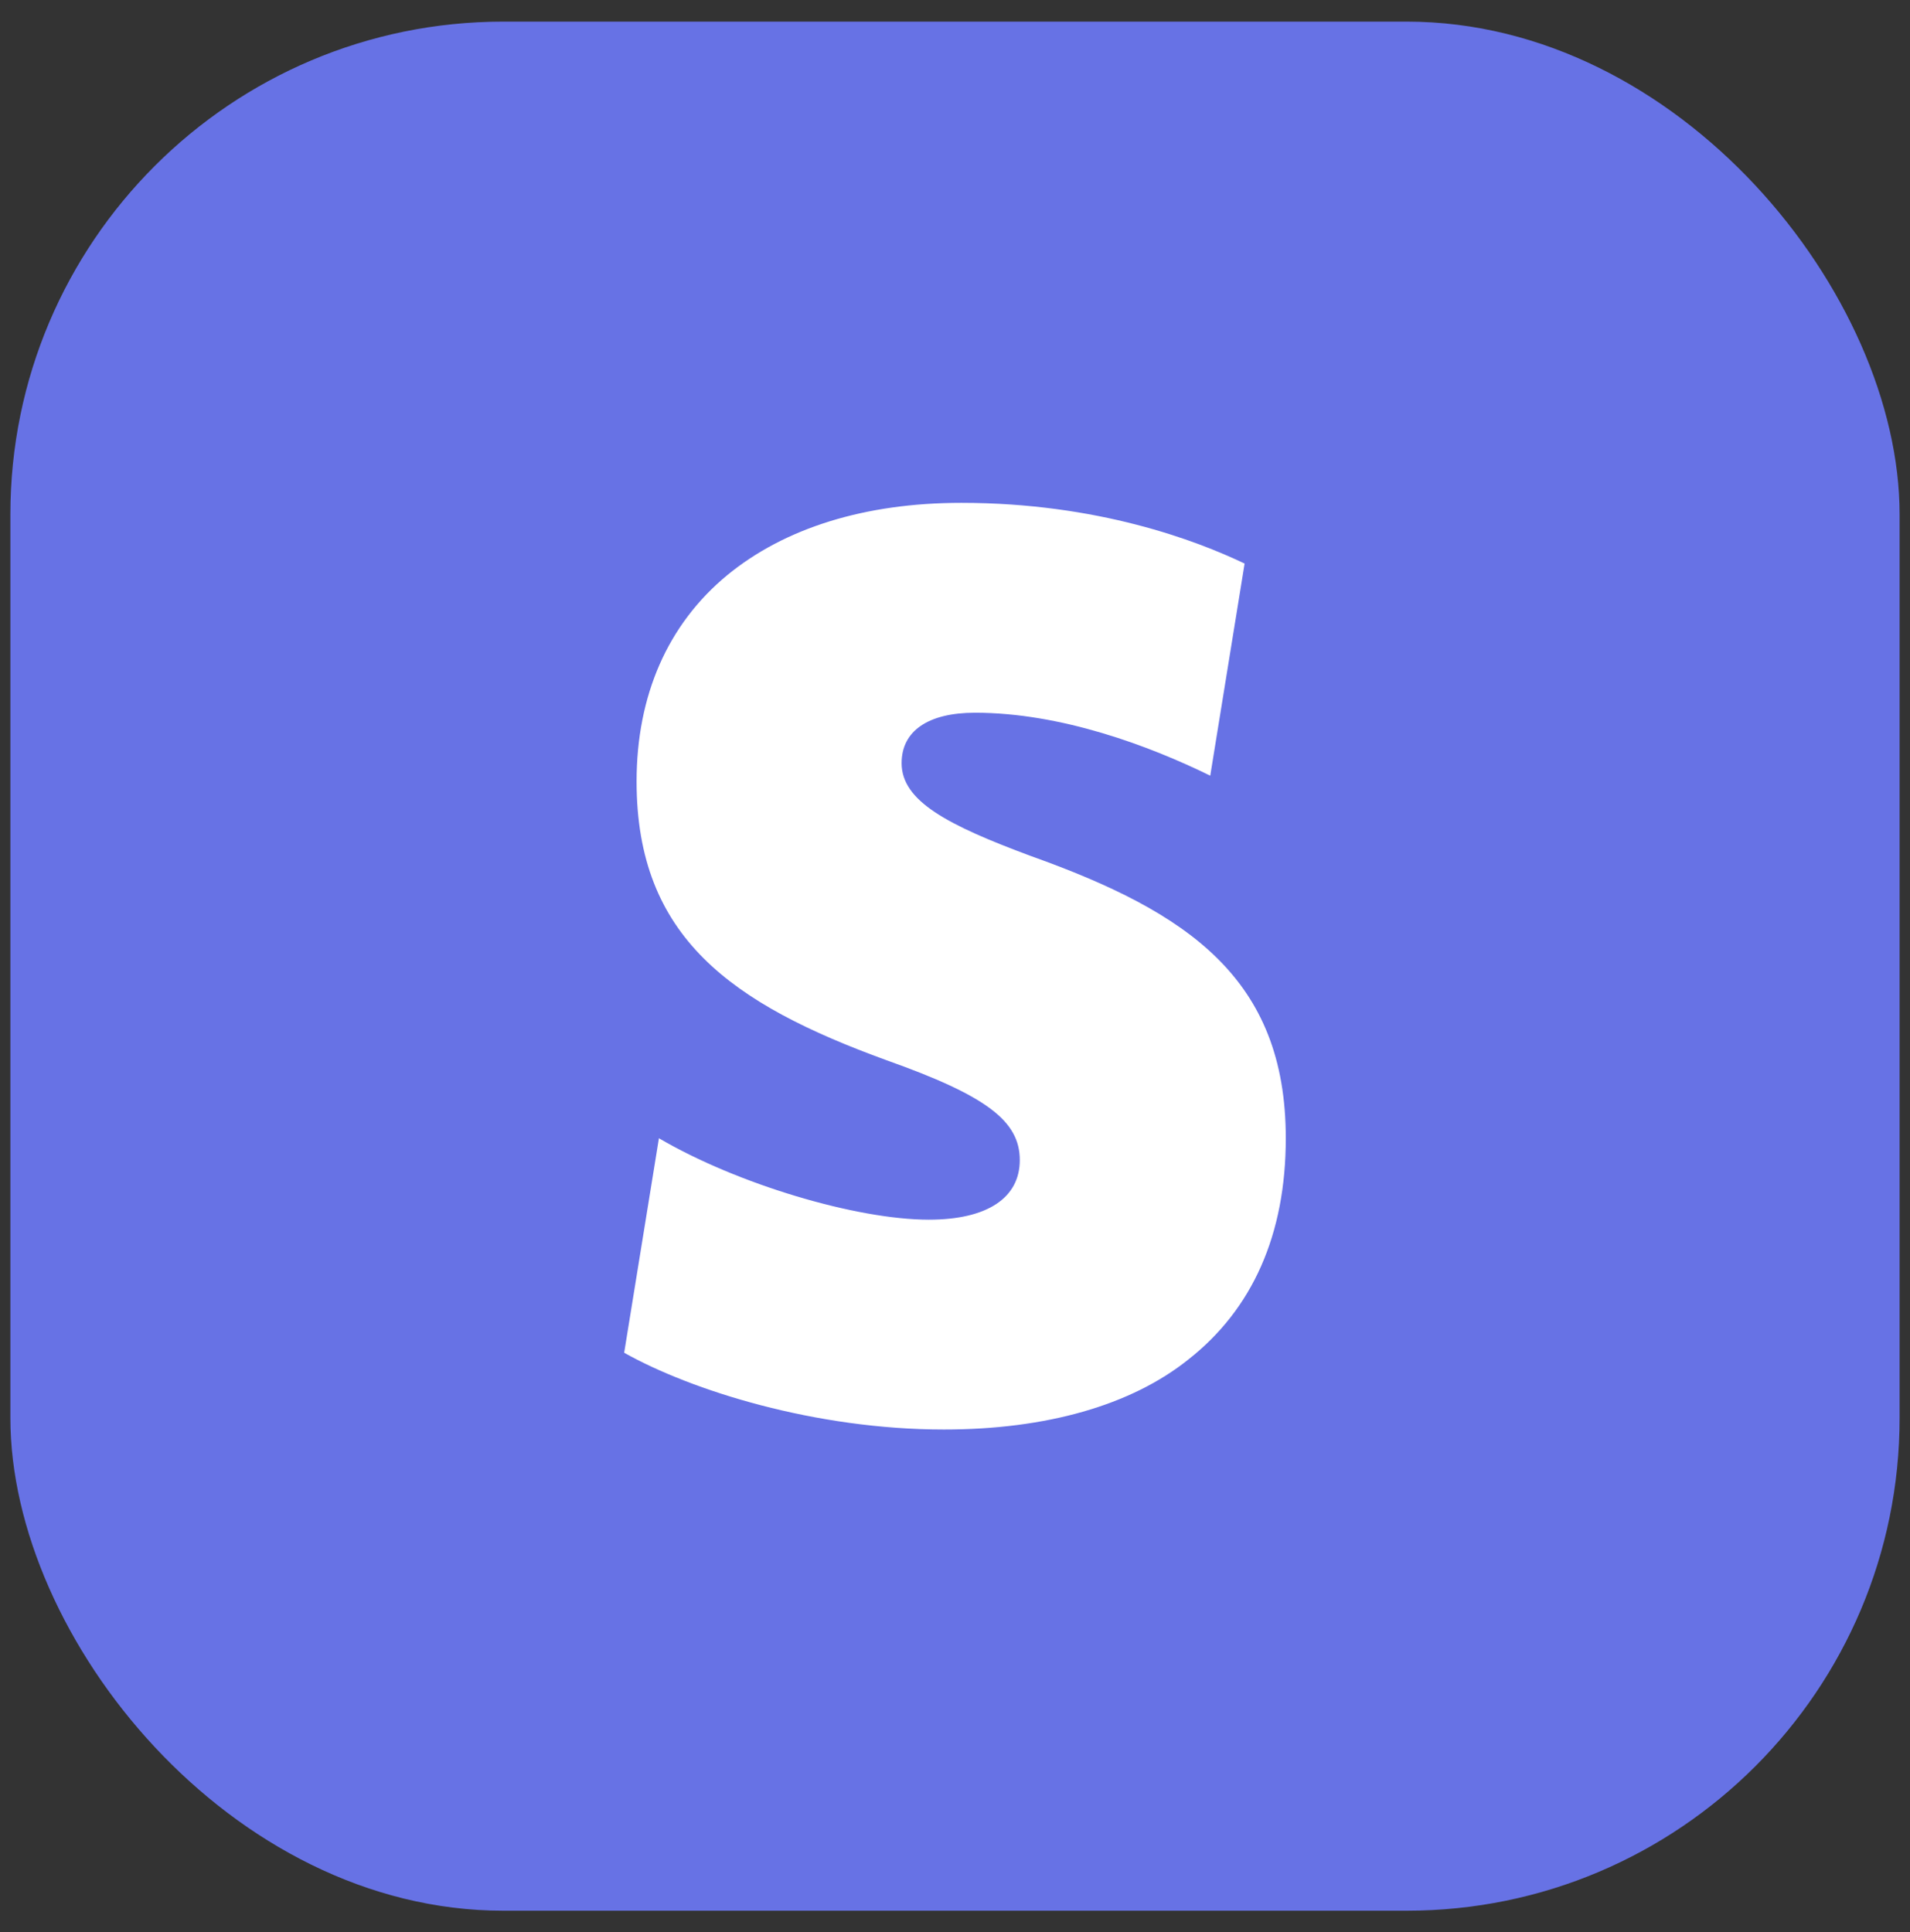
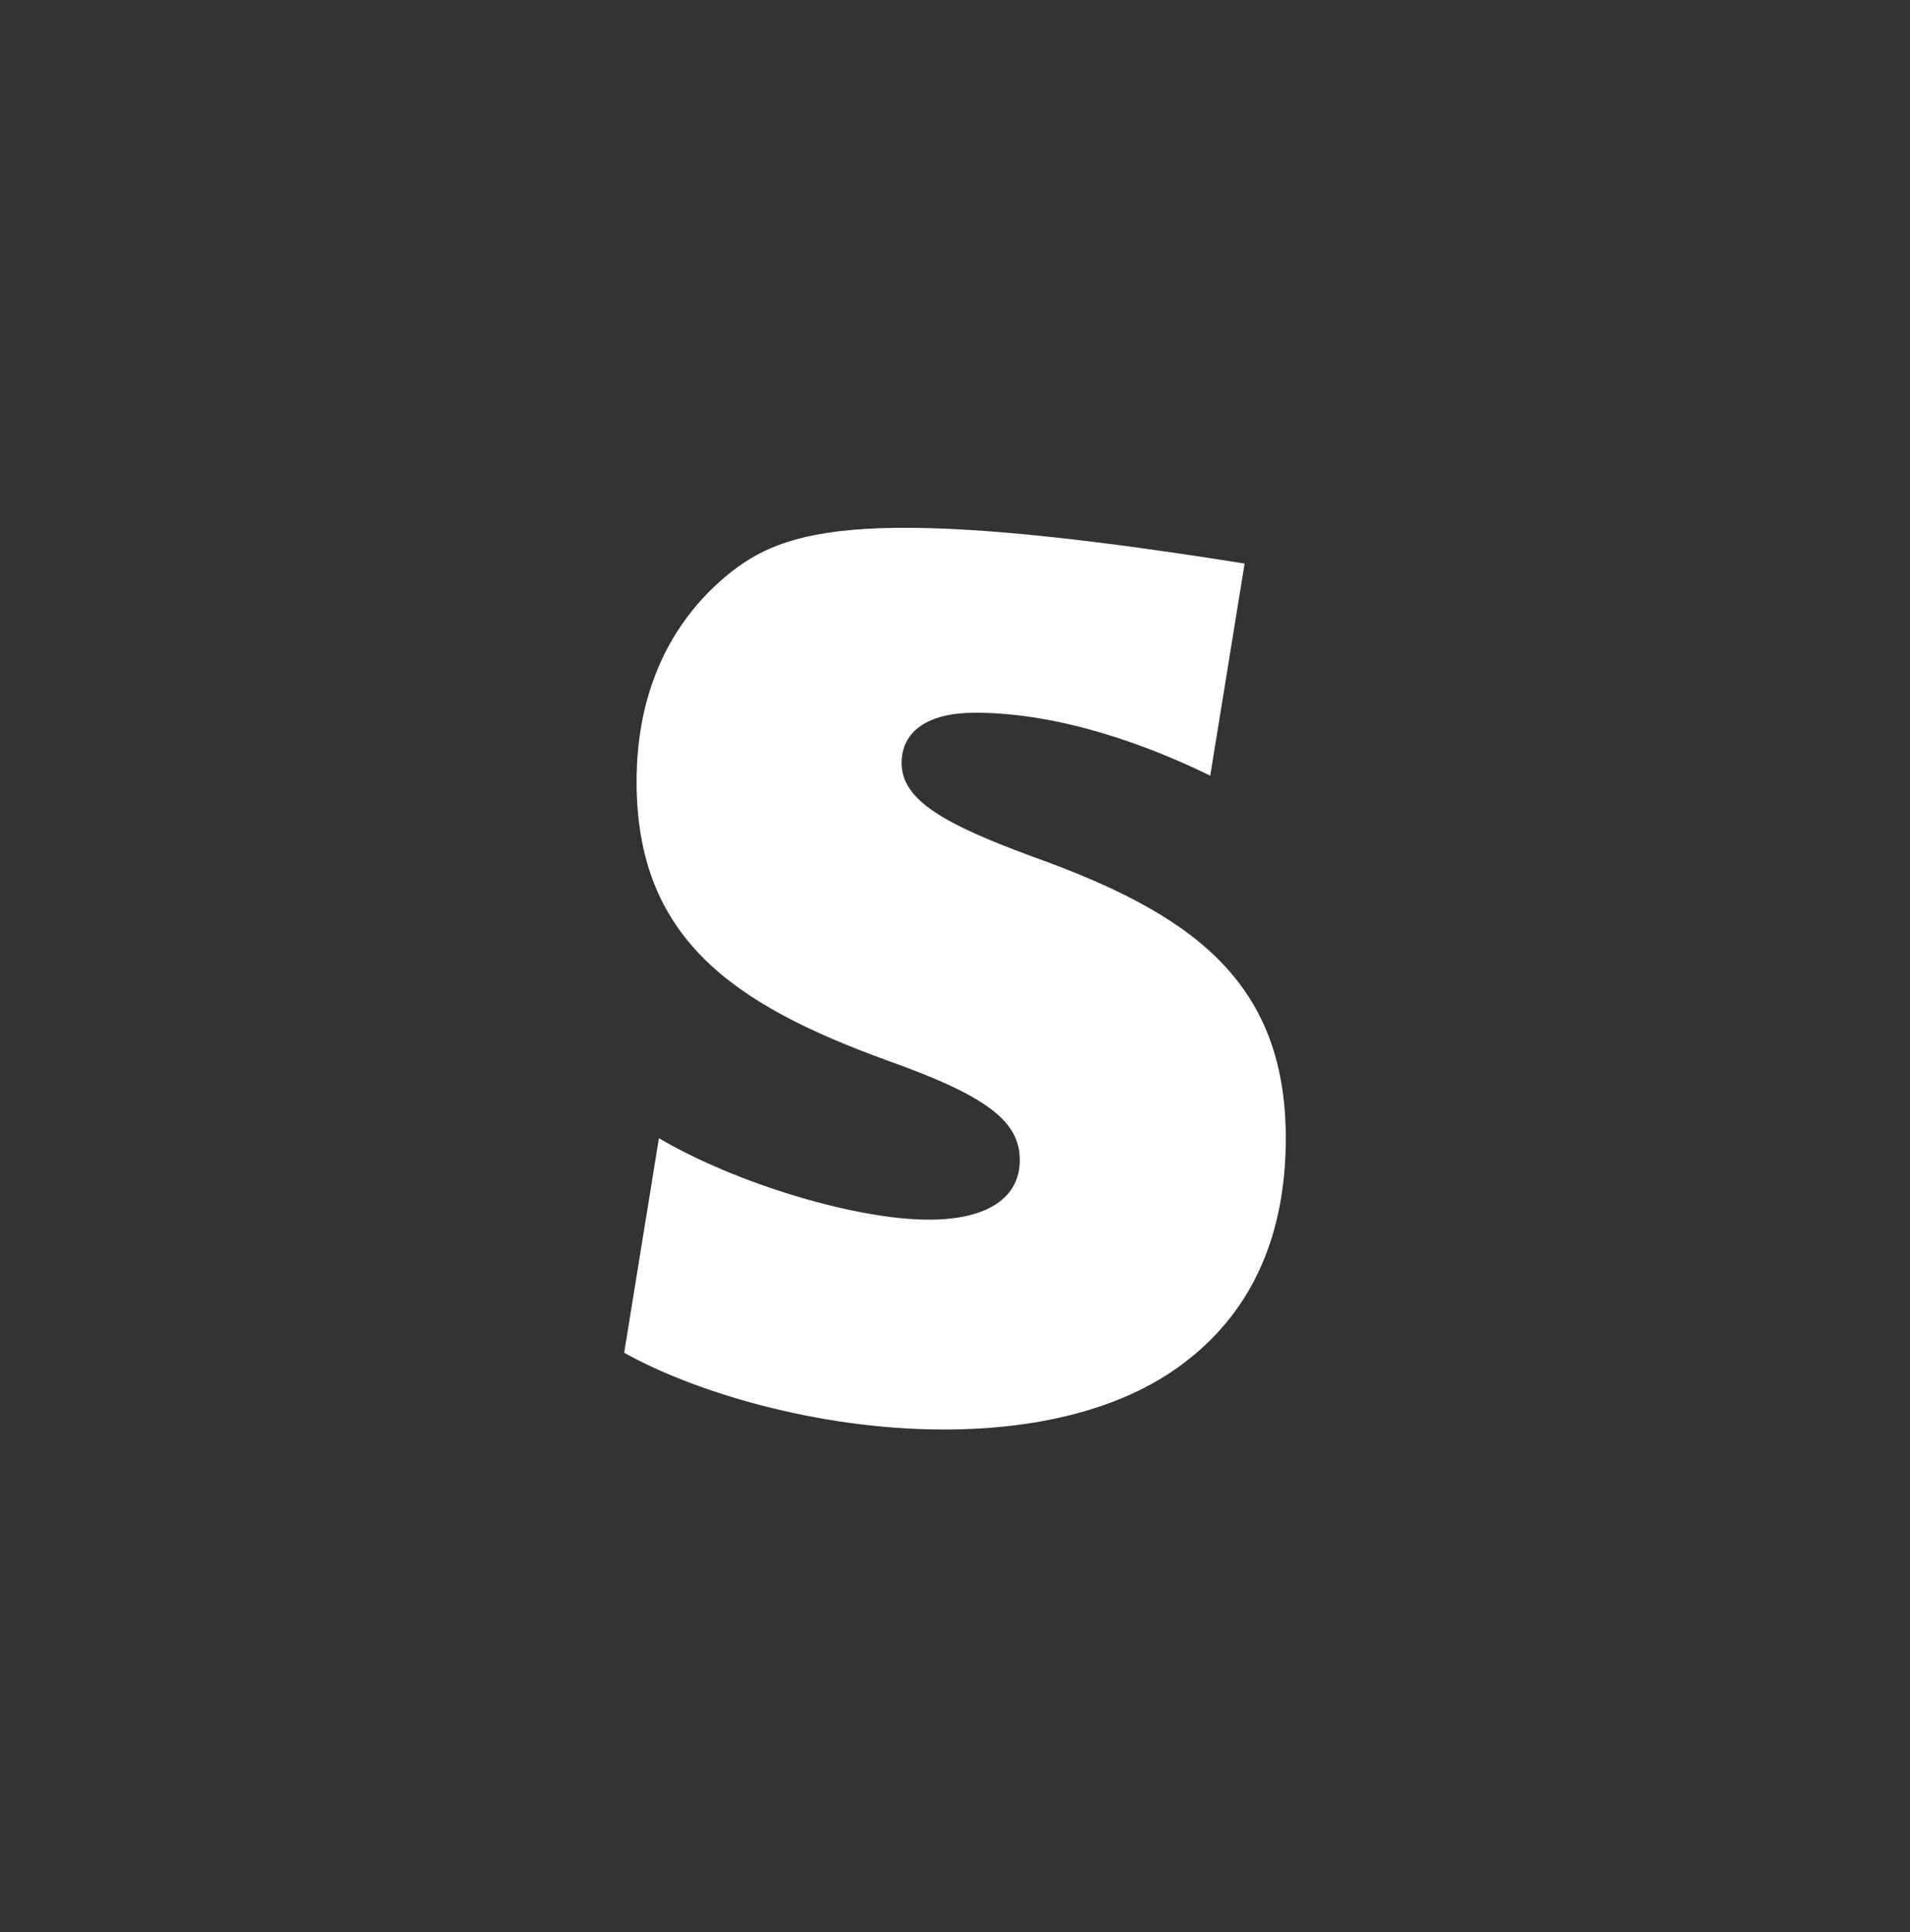
<svg xmlns="http://www.w3.org/2000/svg" width="86" height="87" viewBox="0 0 86 87" fill="none">
  <rect x="0" y="0" width="86" height="87" fill="#333333" stroke="none" />
-   <rect x="0.467" y="0.974" width="85.065" height="85.065" rx="22.191" fill="#6772E5" />
-   <path d="M46.433 38.553C42.655 37.15 40.596 36.074 40.596 34.364C40.596 32.919 41.784 32.094 43.903 32.094C47.776 32.094 51.754 33.586 54.493 34.929L56.04 25.377C53.868 24.341 49.425 22.643 43.285 22.643C38.94 22.643 35.327 23.779 32.746 25.898C30.062 28.114 28.663 31.32 28.663 35.191C28.663 42.215 32.955 45.21 39.925 47.745C44.423 49.343 45.917 50.482 45.917 52.238C45.917 53.939 44.456 54.922 41.823 54.922C38.563 54.922 33.19 53.321 29.669 51.255L28.104 60.914C31.133 62.615 36.712 64.371 42.502 64.371C47.093 64.371 50.922 63.286 53.503 61.221C56.396 58.951 57.894 55.593 57.894 51.255C57.894 44.074 53.505 41.079 46.428 38.551H46.433V38.553Z" fill="white" />
+   <path d="M46.433 38.553C42.655 37.15 40.596 36.074 40.596 34.364C40.596 32.919 41.784 32.094 43.903 32.094C47.776 32.094 51.754 33.586 54.493 34.929L56.04 25.377C38.94 22.643 35.327 23.779 32.746 25.898C30.062 28.114 28.663 31.32 28.663 35.191C28.663 42.215 32.955 45.21 39.925 47.745C44.423 49.343 45.917 50.482 45.917 52.238C45.917 53.939 44.456 54.922 41.823 54.922C38.563 54.922 33.19 53.321 29.669 51.255L28.104 60.914C31.133 62.615 36.712 64.371 42.502 64.371C47.093 64.371 50.922 63.286 53.503 61.221C56.396 58.951 57.894 55.593 57.894 51.255C57.894 44.074 53.505 41.079 46.428 38.551H46.433V38.553Z" fill="white" />
</svg>